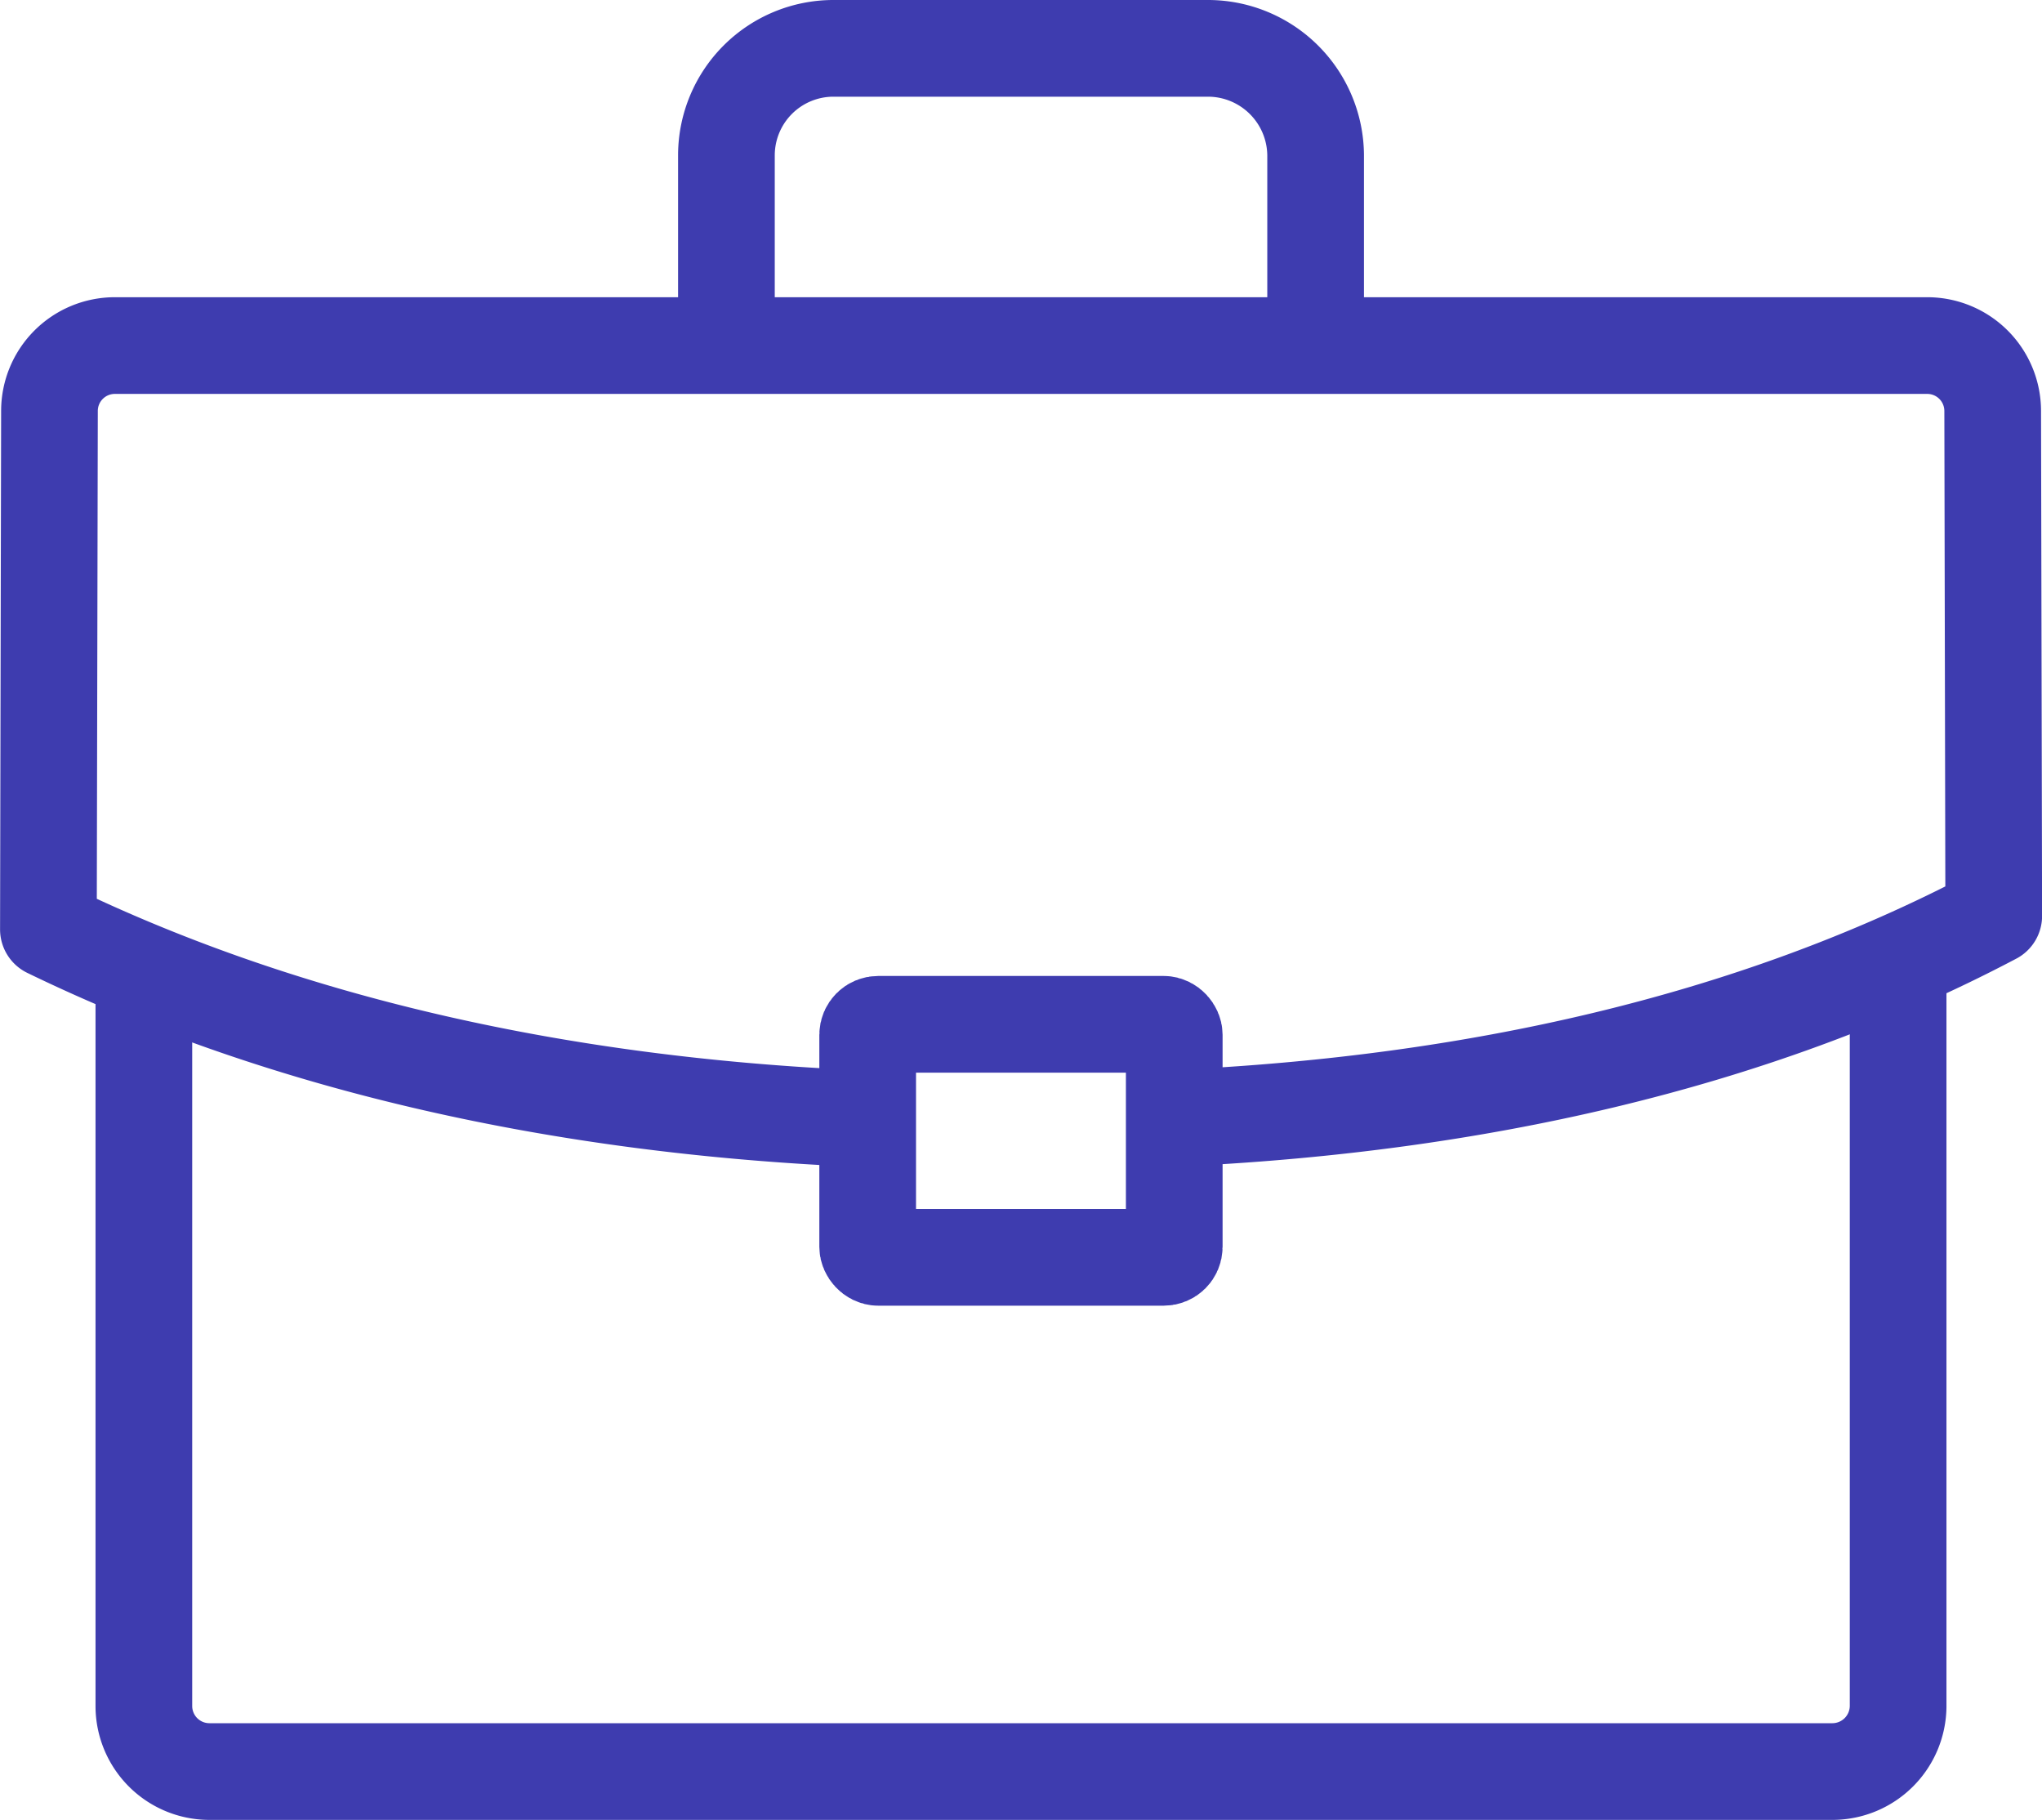
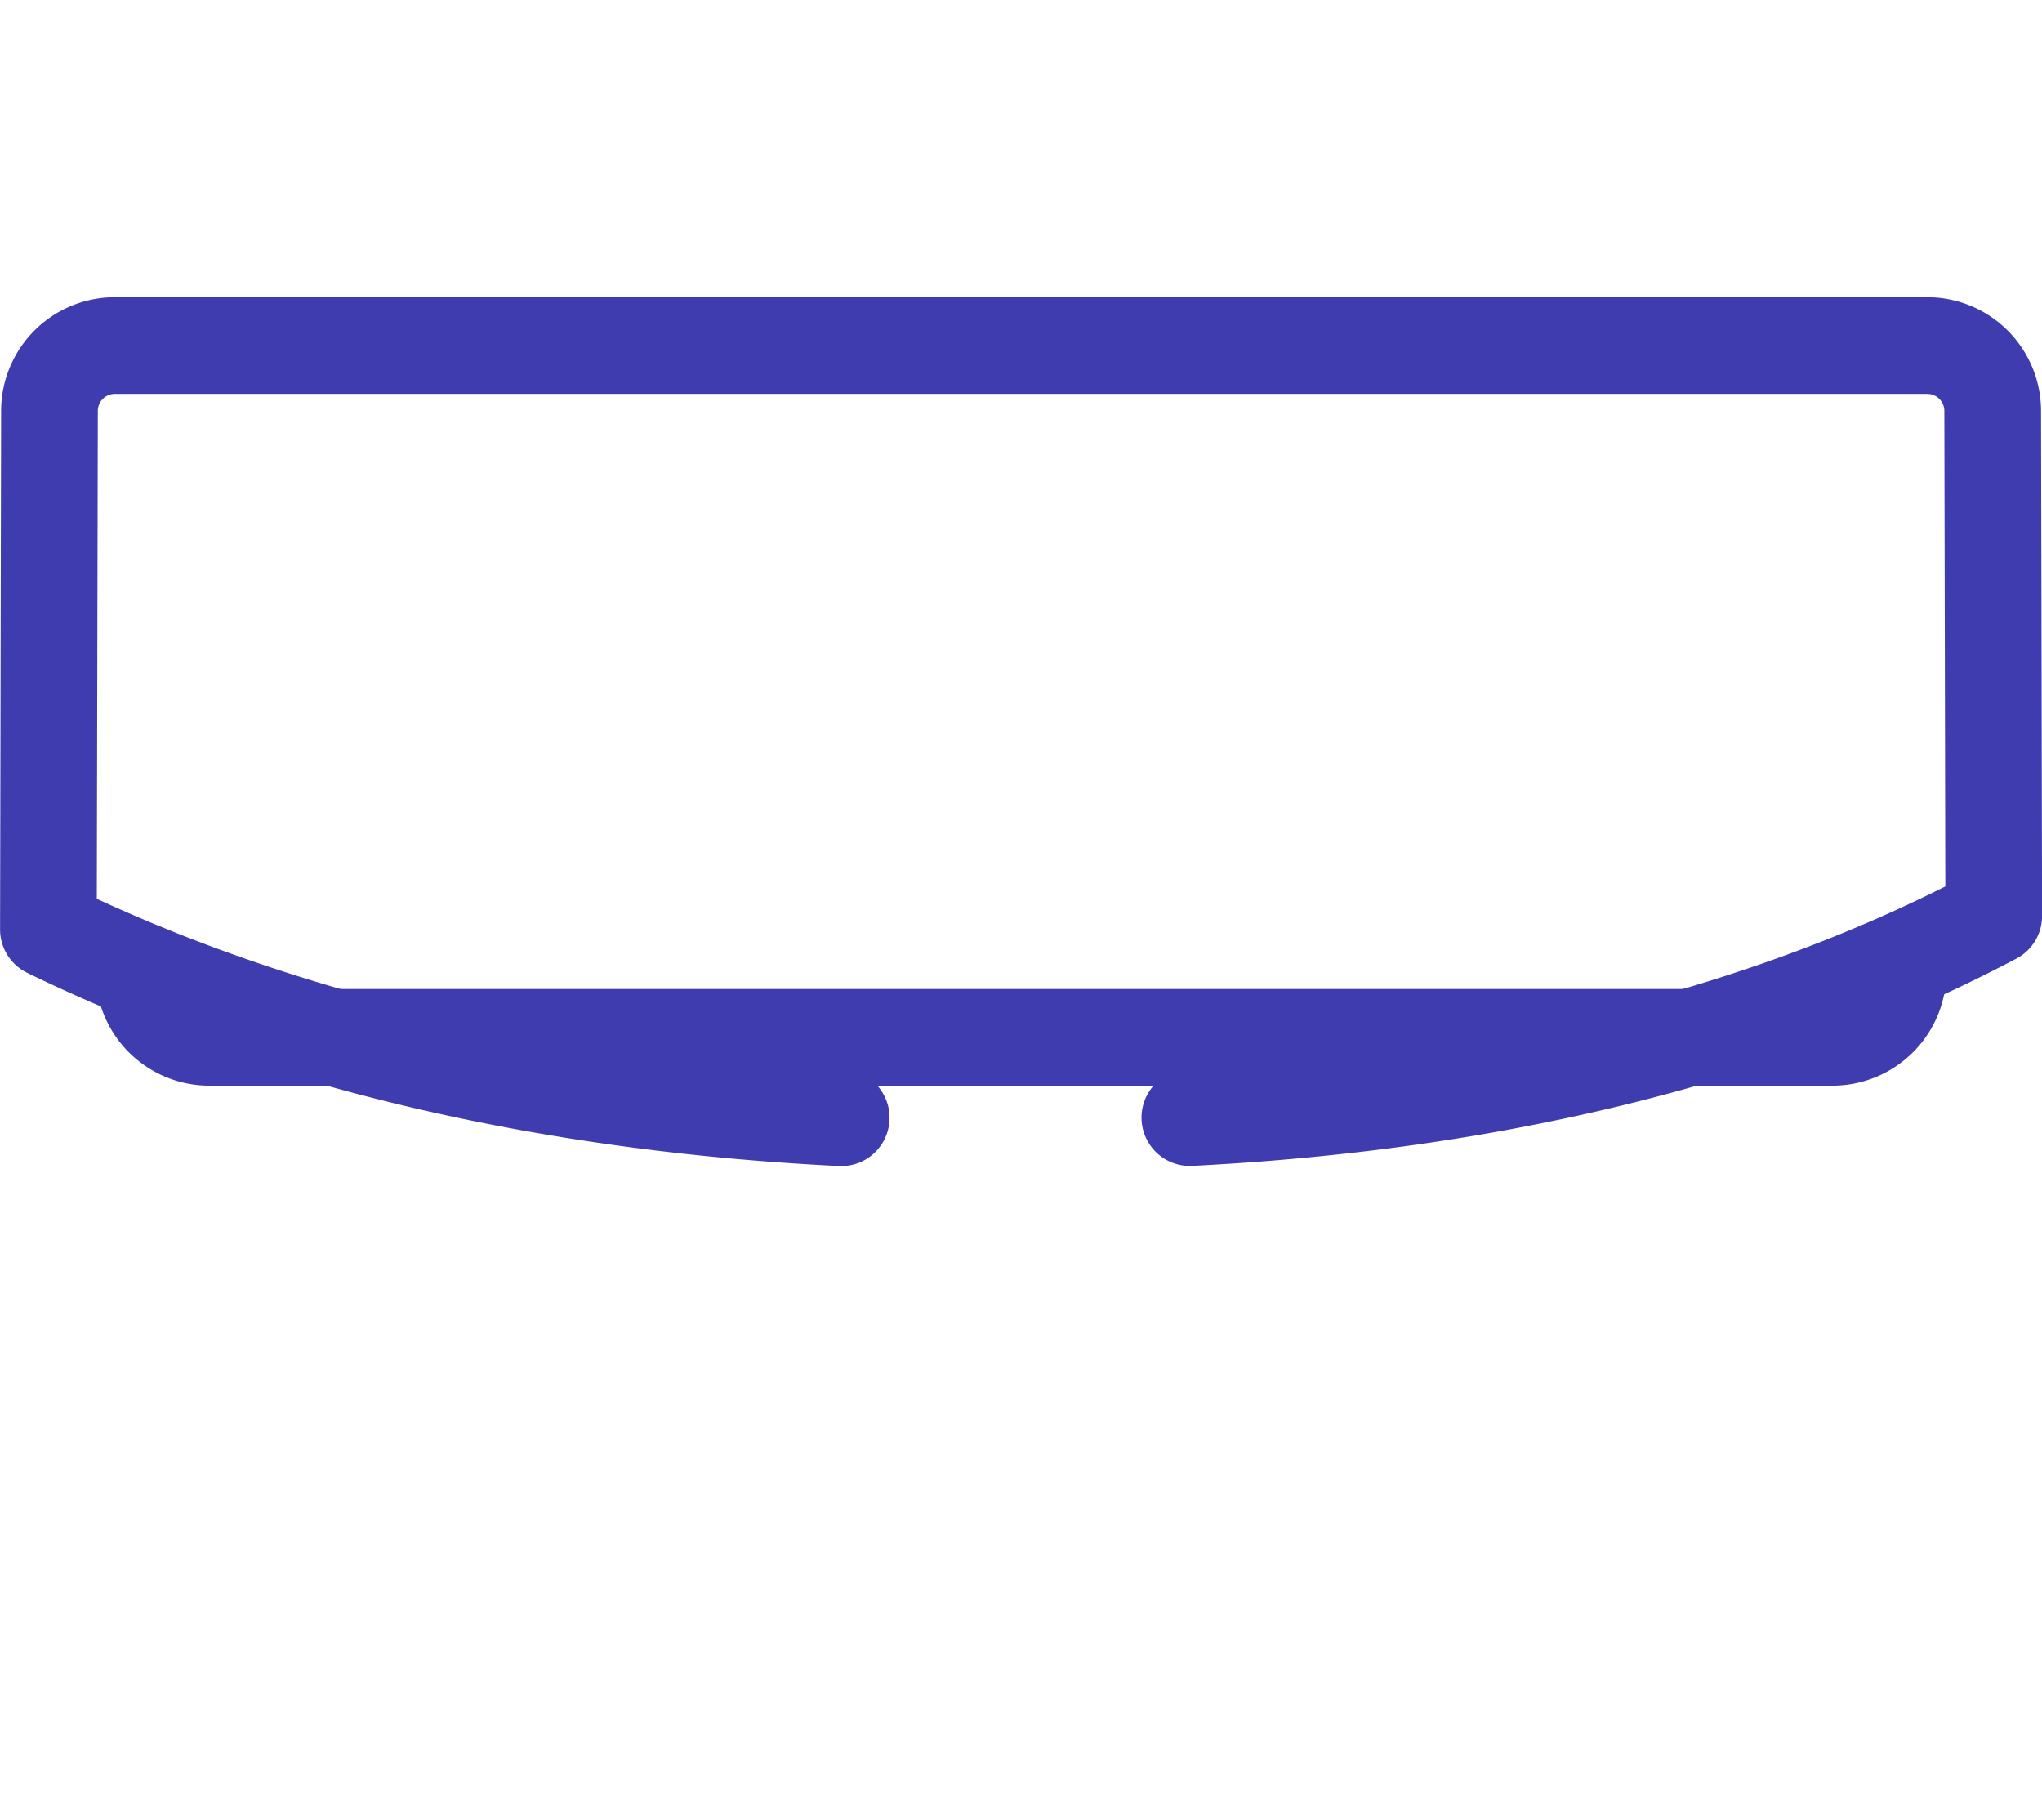
<svg xmlns="http://www.w3.org/2000/svg" width="126.722" height="112.928" viewBox="0 0 126.722 112.928">
  <g id="Group_13795" data-name="Group 13795" transform="translate(-334.406 -4389.628)">
-     <path id="Path_261" data-name="Path 261" d="M184.448,188.171v45.561a4.082,4.082,0,0,1-4.046,4.046H79.629a4.068,4.068,0,0,1-4.046-4.046V188.843" transform="translate(267.751 4261.778)" fill="none" stroke="#3e3caf" stroke-linecap="round" stroke-linejoin="round" stroke-width="6" />
-     <path id="Path_262" data-name="Path 262" d="M86.072,189.762v-11.6A6.644,6.644,0,0,1,92.7,171.54h23.313a6.685,6.685,0,0,1,6.624,6.624v11.6" transform="translate(293.414 4221.088)" fill="none" stroke="#3e3caf" stroke-linecap="round" stroke-linejoin="round" stroke-width="6" />
+     <path id="Path_261" data-name="Path 261" d="M184.448,188.171a4.082,4.082,0,0,1-4.046,4.046H79.629a4.068,4.068,0,0,1-4.046-4.046V188.843" transform="translate(267.751 4261.778)" fill="none" stroke="#3e3caf" stroke-linecap="round" stroke-linejoin="round" stroke-width="6" />
    <path id="Path_263" data-name="Path 263" d="M123.067,224.806c-16.971-.845-33.994-4.308-49.2-11.688l.066-32.181a4.057,4.057,0,0,1,4.046-4.046h112.5a4.061,4.061,0,0,1,4.046,4.046l.065,31.344c-15.306,8.072-32.712,11.643-49.887,12.515" transform="translate(263.543 4234.18)" fill="none" stroke="#3e3caf" stroke-linecap="round" stroke-linejoin="round" stroke-width="6" />
-     <rect id="Rectangle_102" data-name="Rectangle 102" width="19.025" height="14.459" rx="0.651" transform="translate(388.252 4453.189)" fill="none" stroke="#3e3caf" stroke-linecap="round" stroke-linejoin="round" stroke-width="6" />
  </g>
</svg>